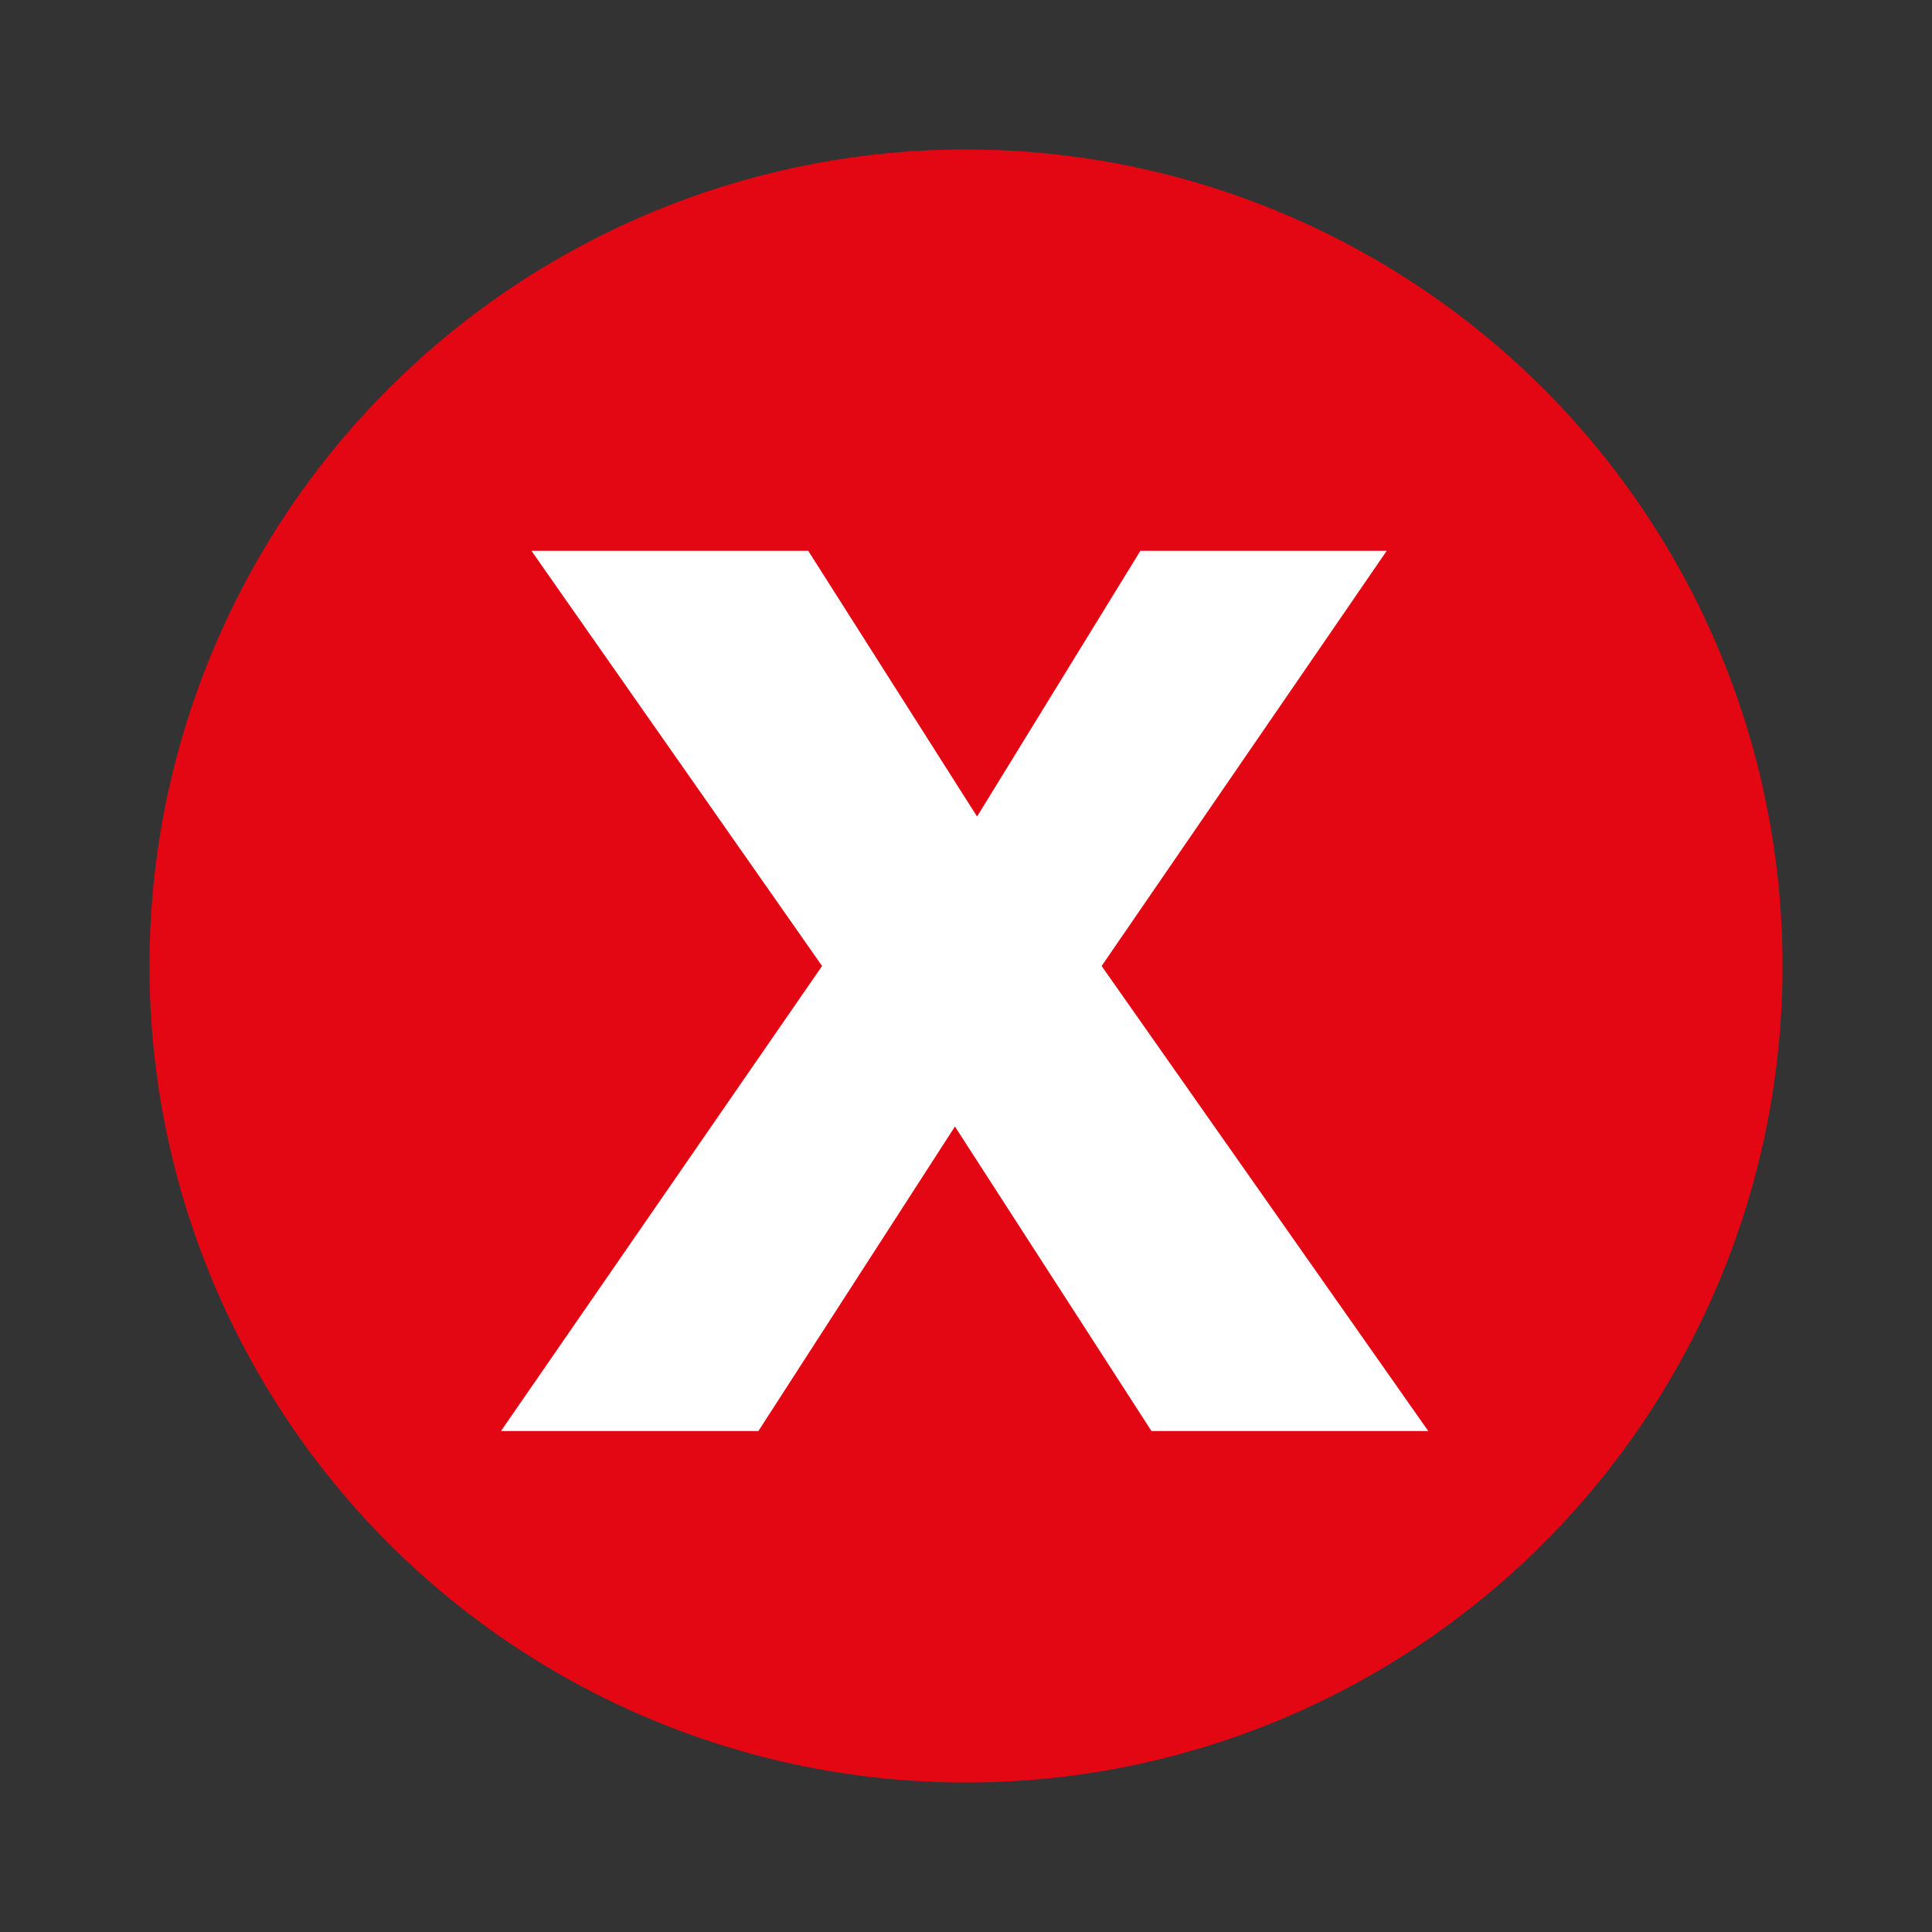
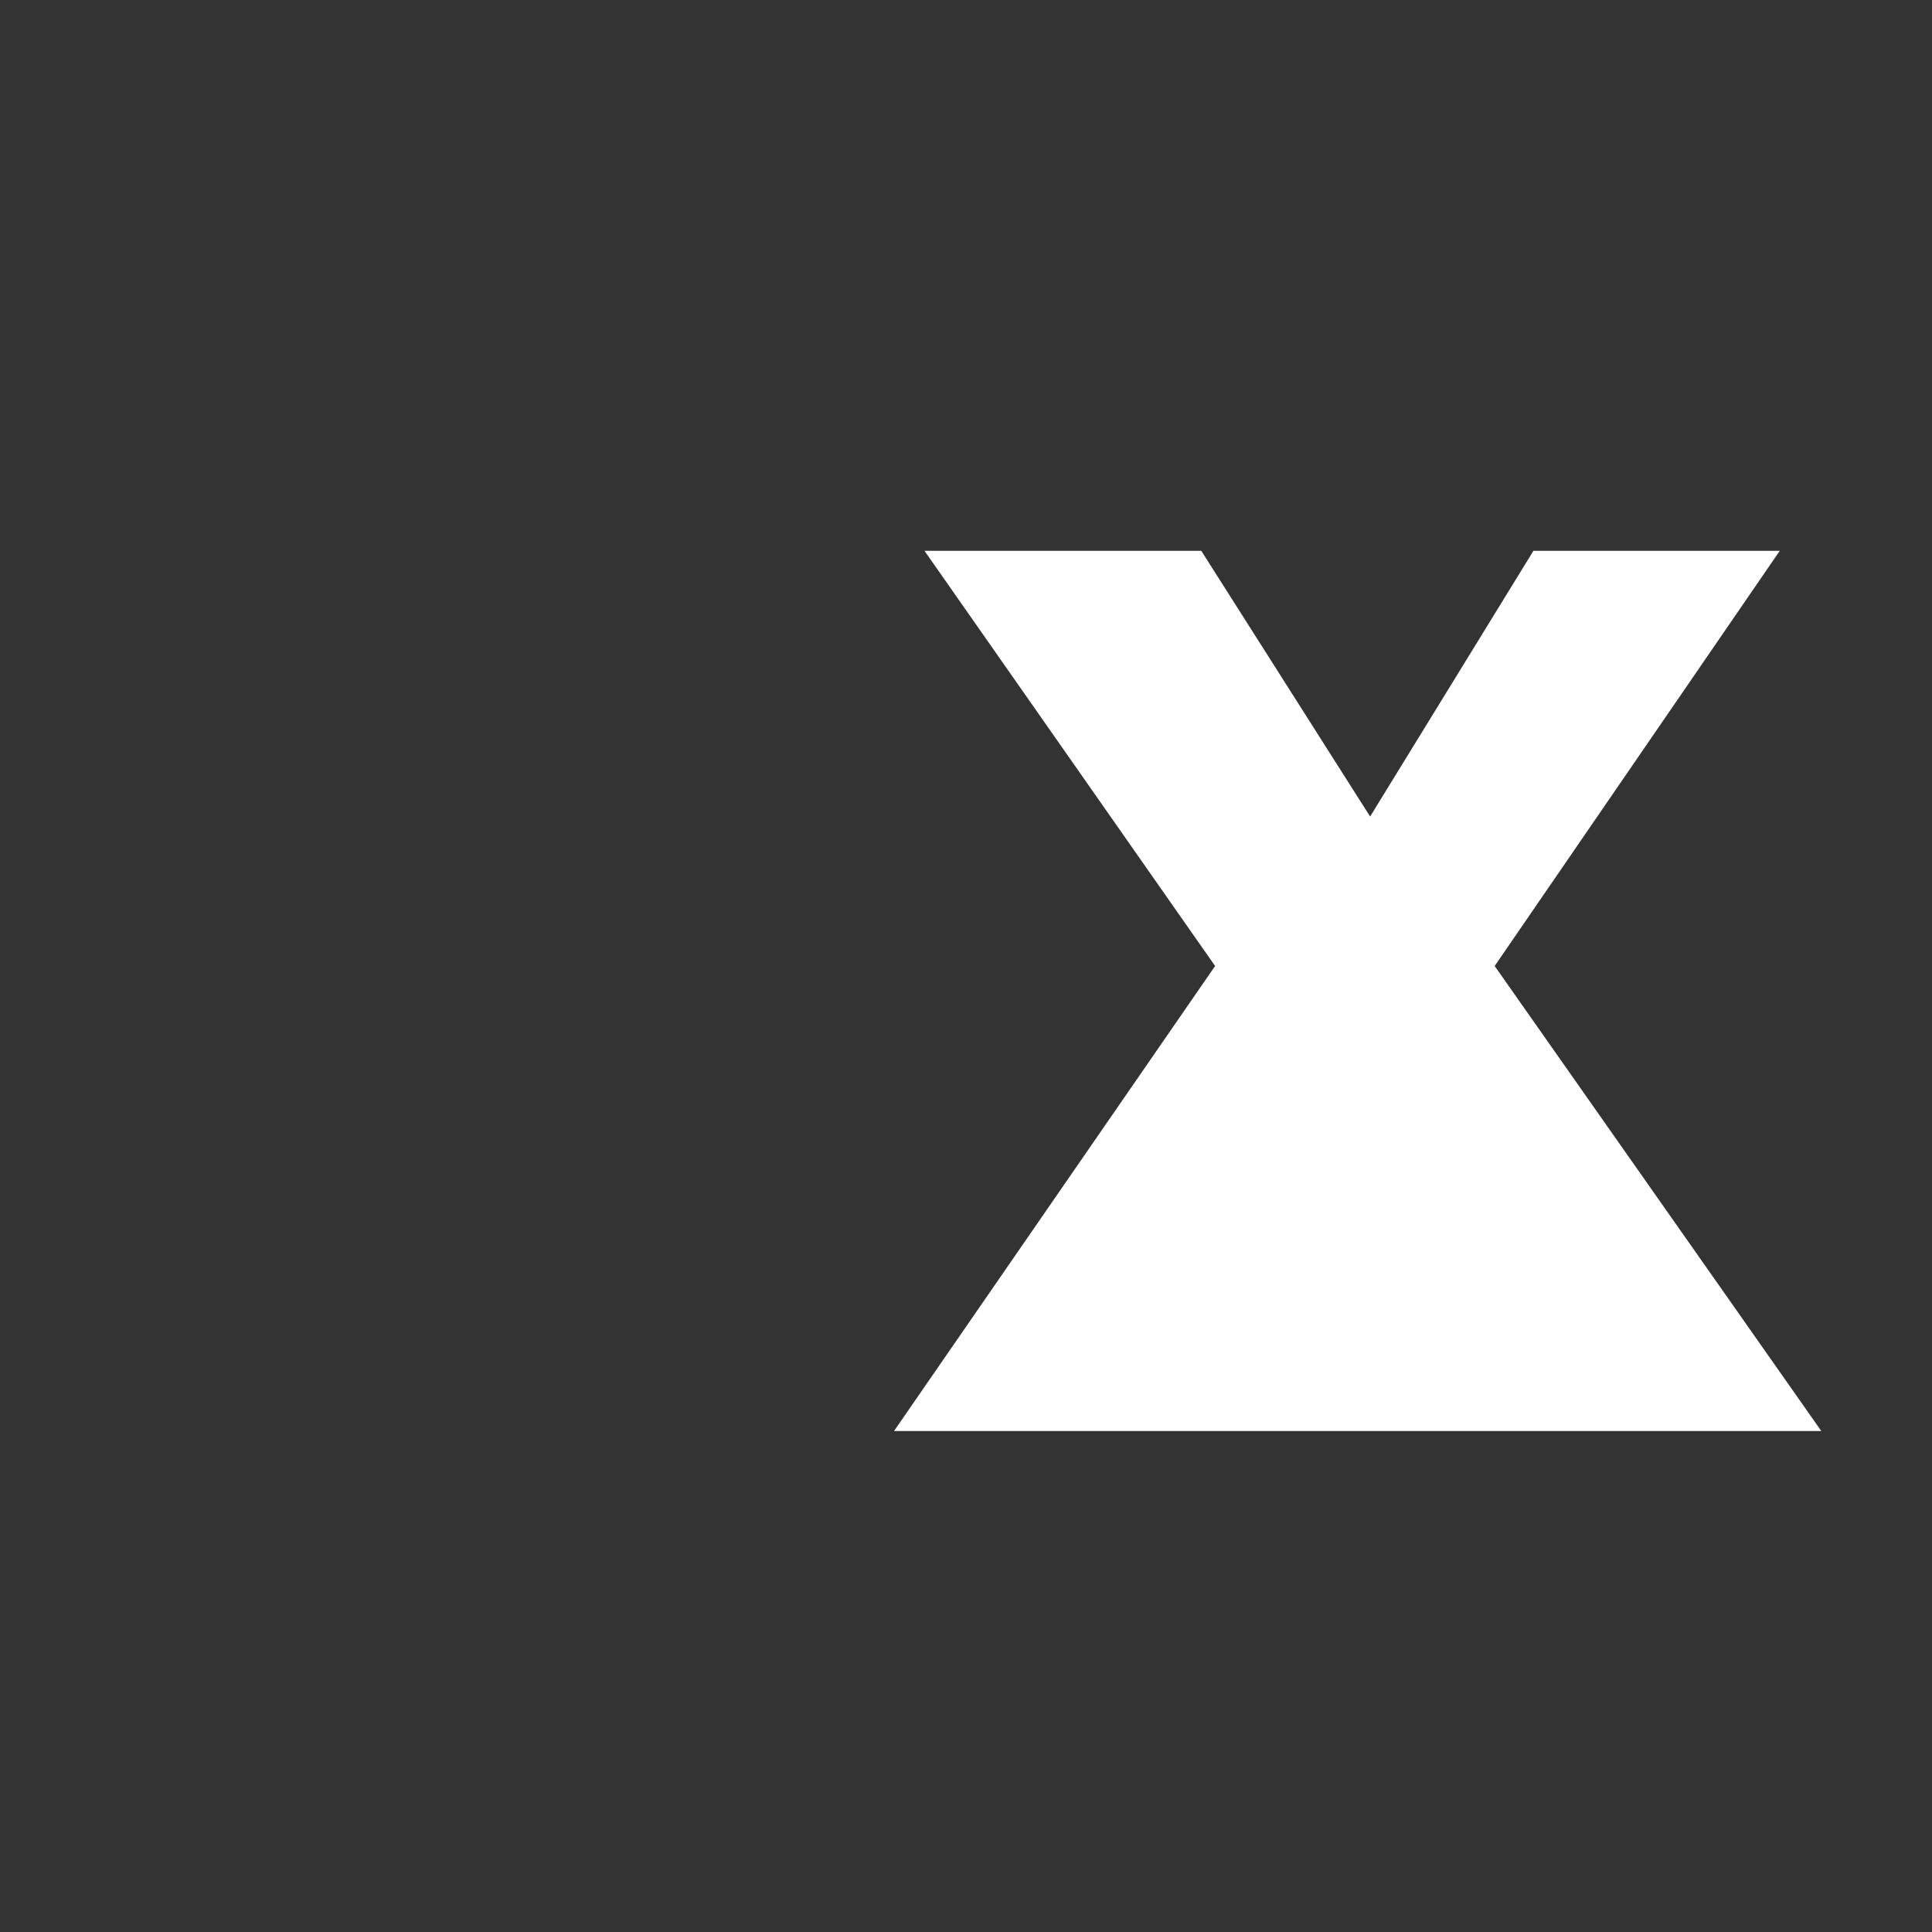
<svg xmlns="http://www.w3.org/2000/svg" id="Lager_1" baseProfile="tiny" version="1.2" viewBox="0 0 69.8 69.8">
  <rect x="0" y="0" width="69.8" height="69.8" fill="#333333" stroke="none" />
-   <circle cx="34.9" cy="34.9" r="29.5" fill="#e30613" />
  <g>
    <rect x="4.9" y="3.9" width="59.9" height="57.5" fill="none" />
-     <path d="M41.6,51.7l-7.1-11-7.1,11h-9.3l11.6-16.8-10.5-15h10l6.1,9.6,5.9-9.6h8.9l-10.3,15,11.8,16.8h-10.2Z" fill="#fff" />
+     <path d="M41.6,51.7h-9.3l11.6-16.8-10.5-15h10l6.1,9.6,5.9-9.6h8.9l-10.3,15,11.8,16.8h-10.2Z" fill="#fff" />
  </g>
</svg>